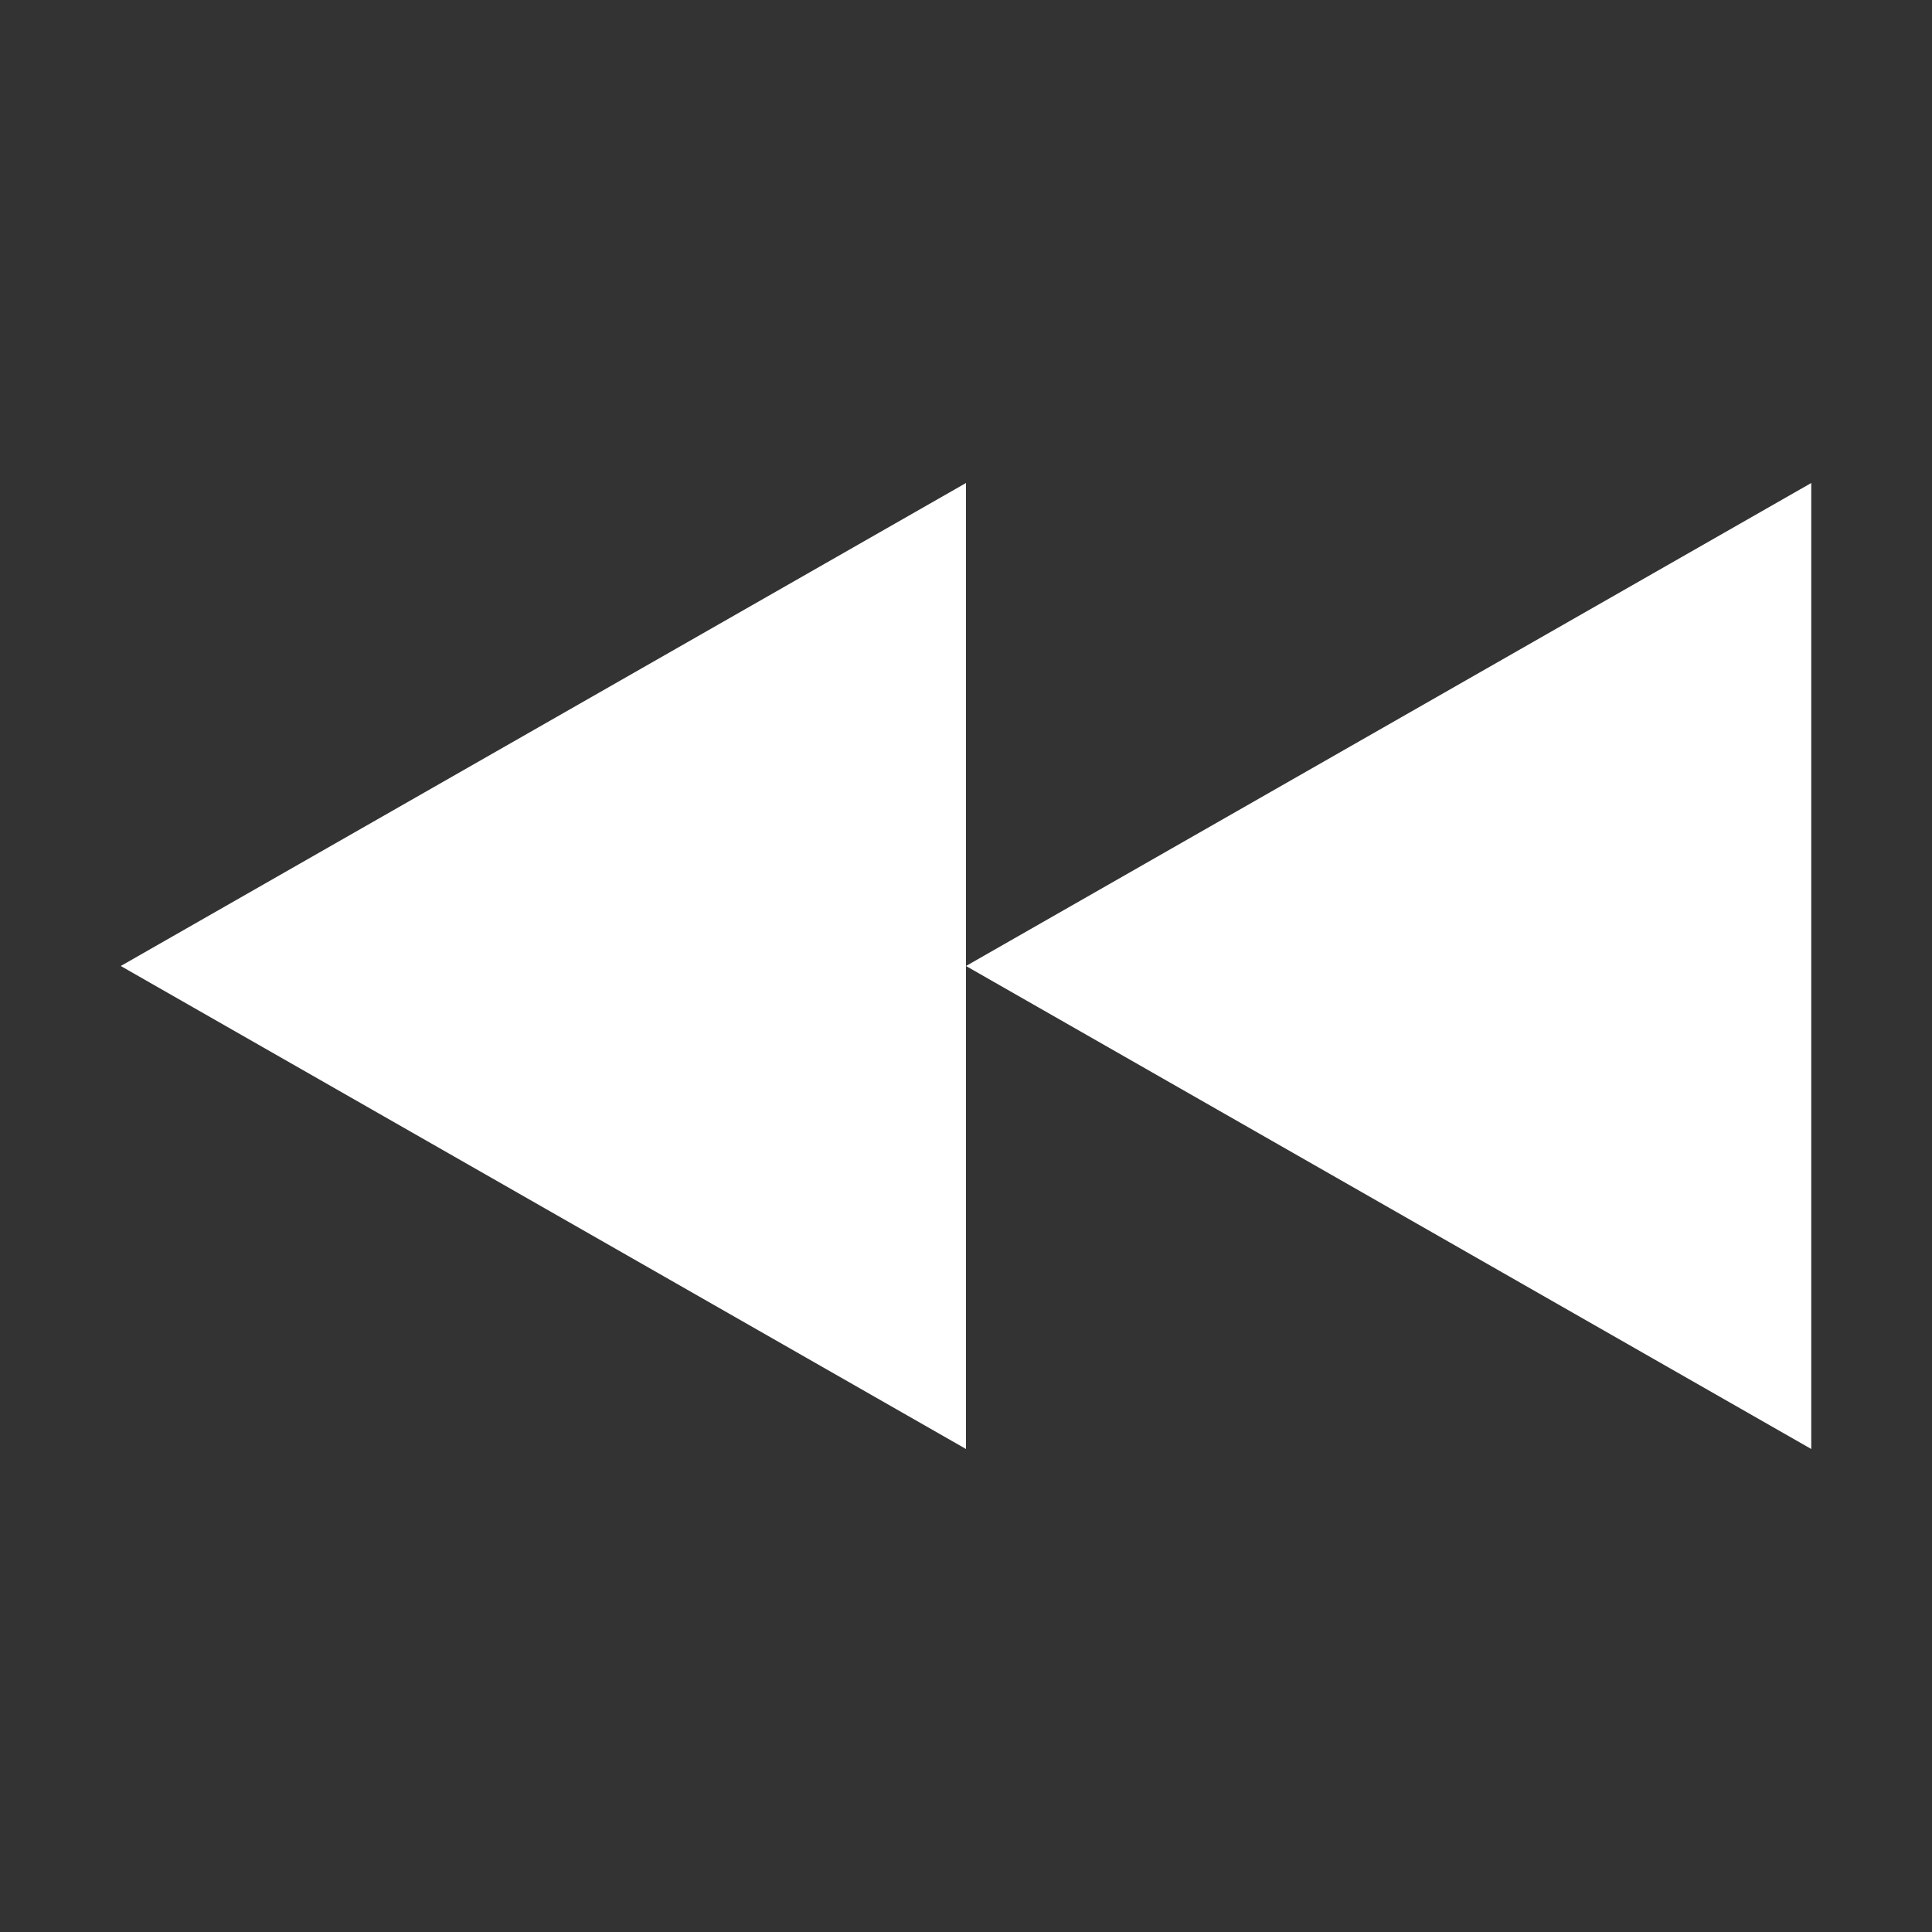
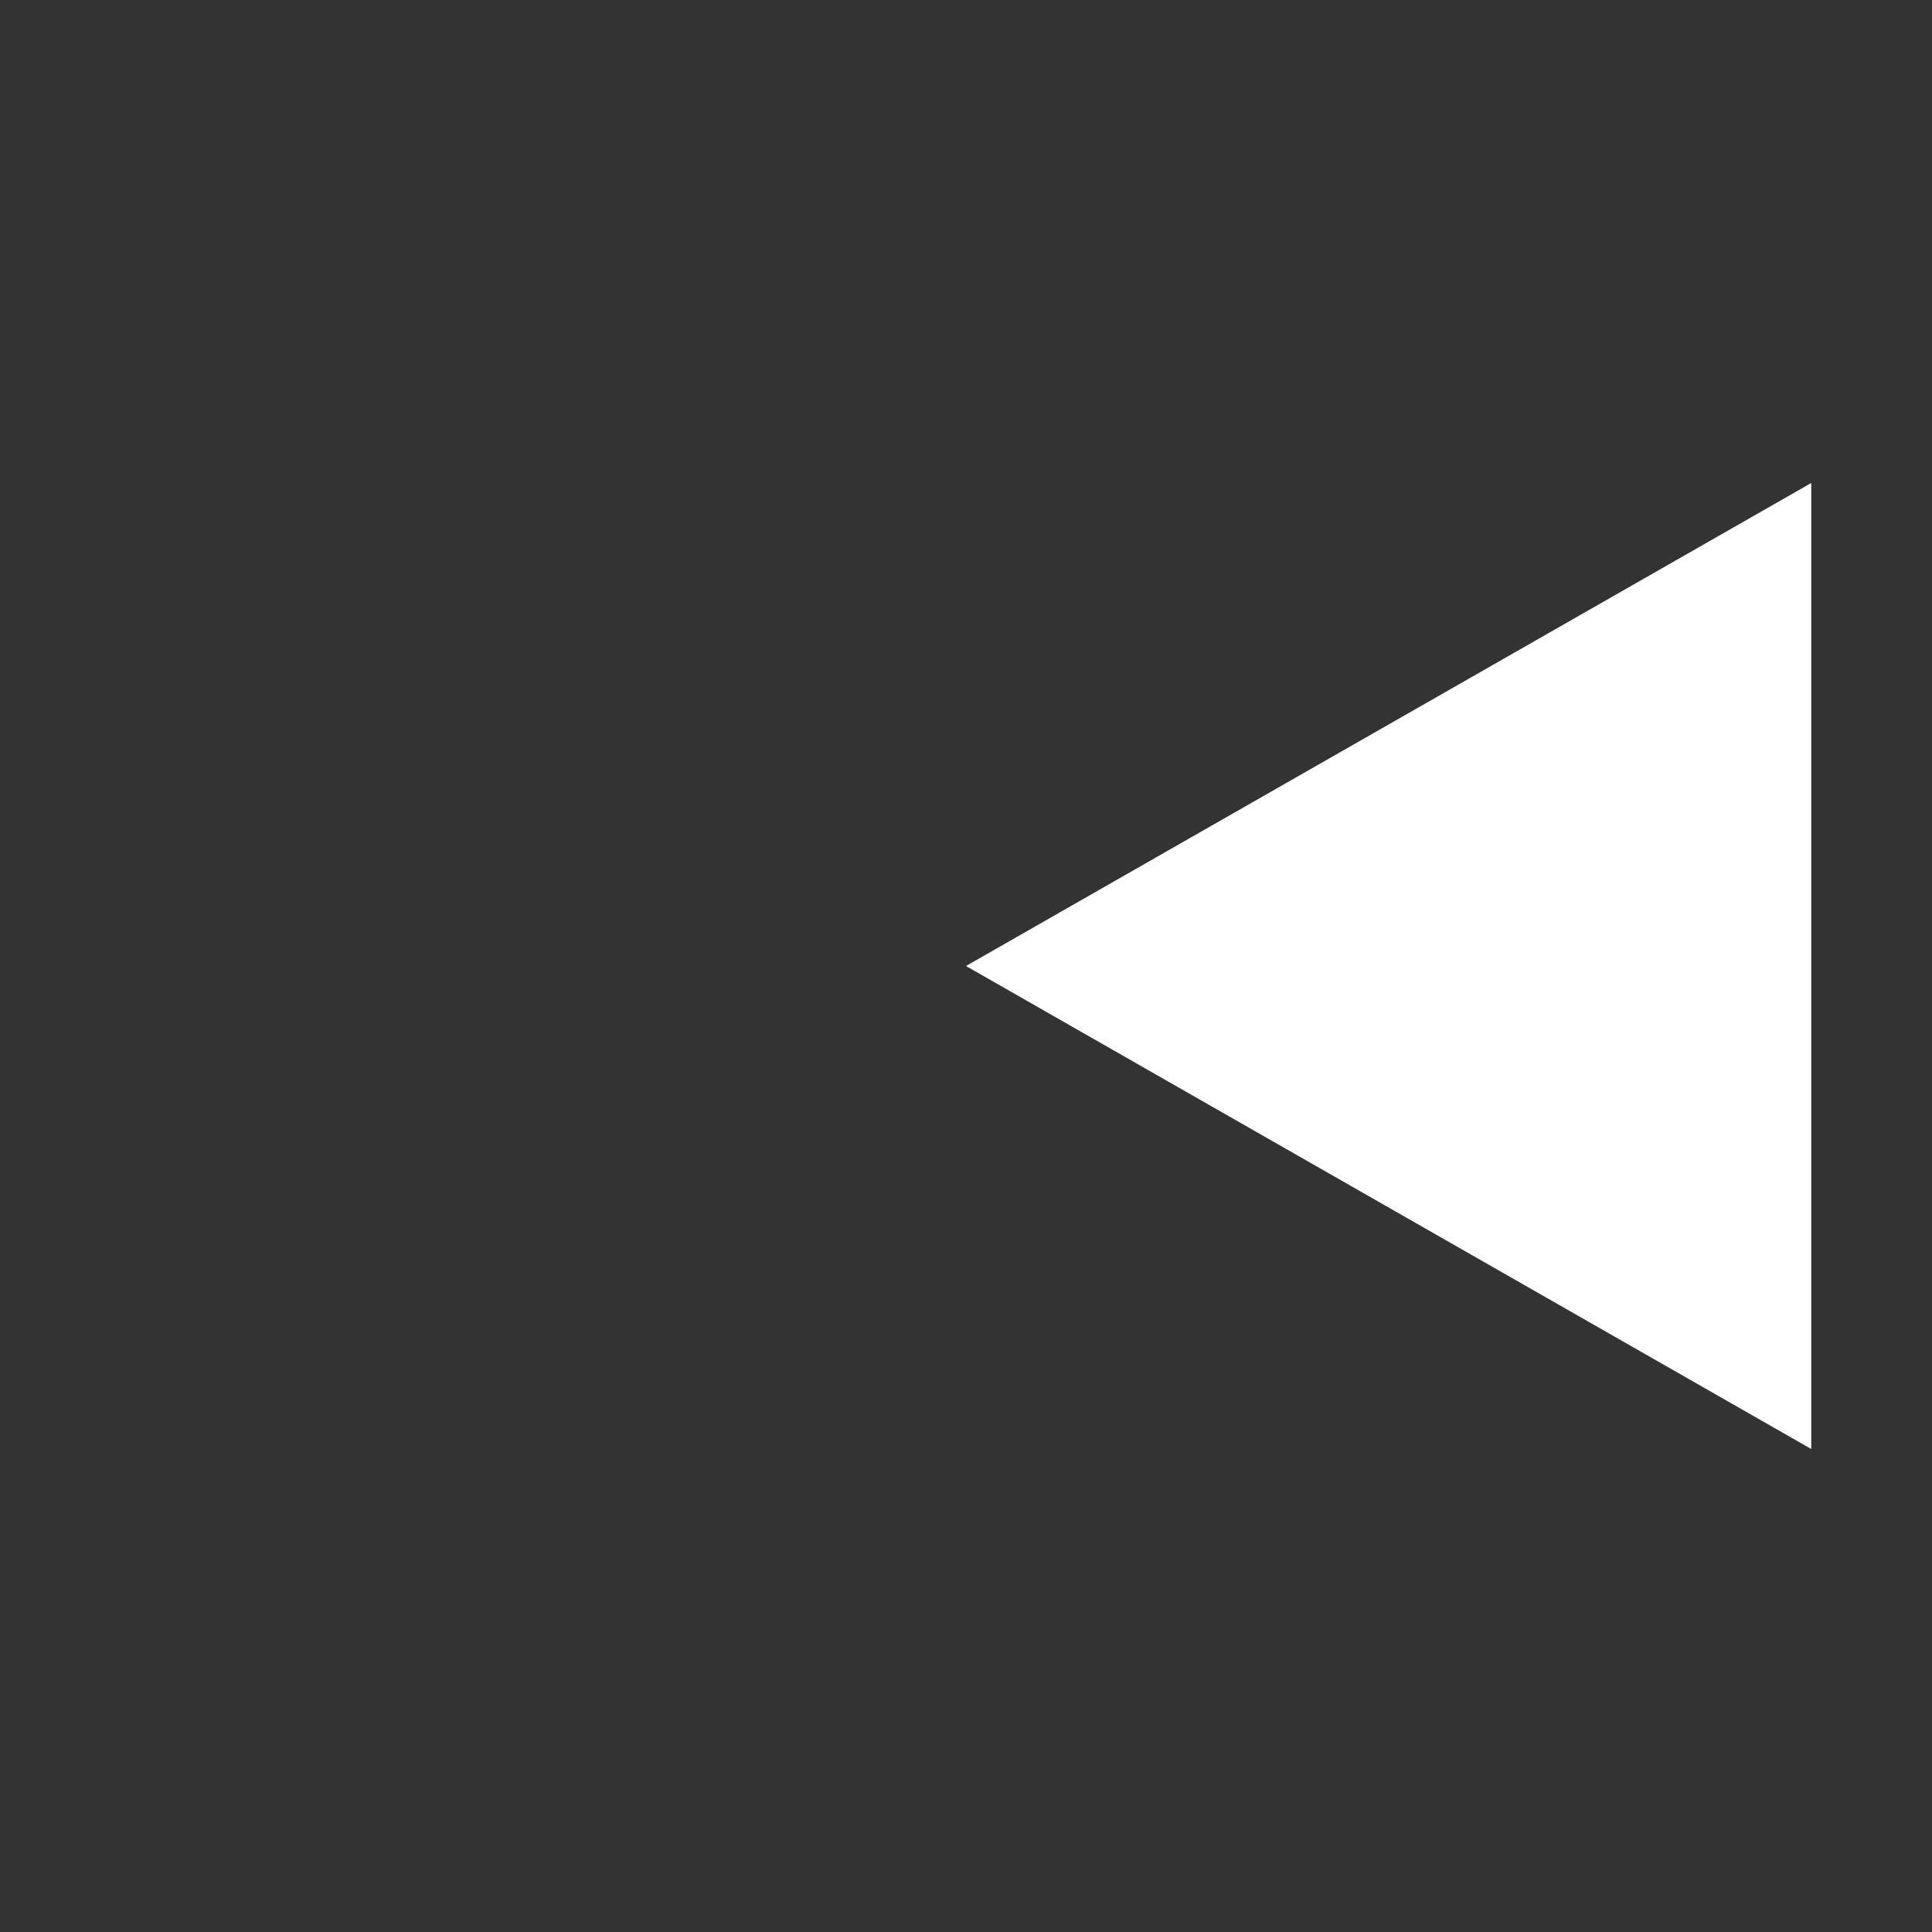
<svg xmlns="http://www.w3.org/2000/svg" width="16" height="16" version="1.1">
  <rect width="100%" height="100%" fill="#333333" stroke="none" />
  <path style="fill:#FFFFFF" d="M 8,8 15,12 V 4 Z" />
-   <path style="fill:#FFFFFF" d="M 1,8 8,12 V 4 Z" />
</svg>